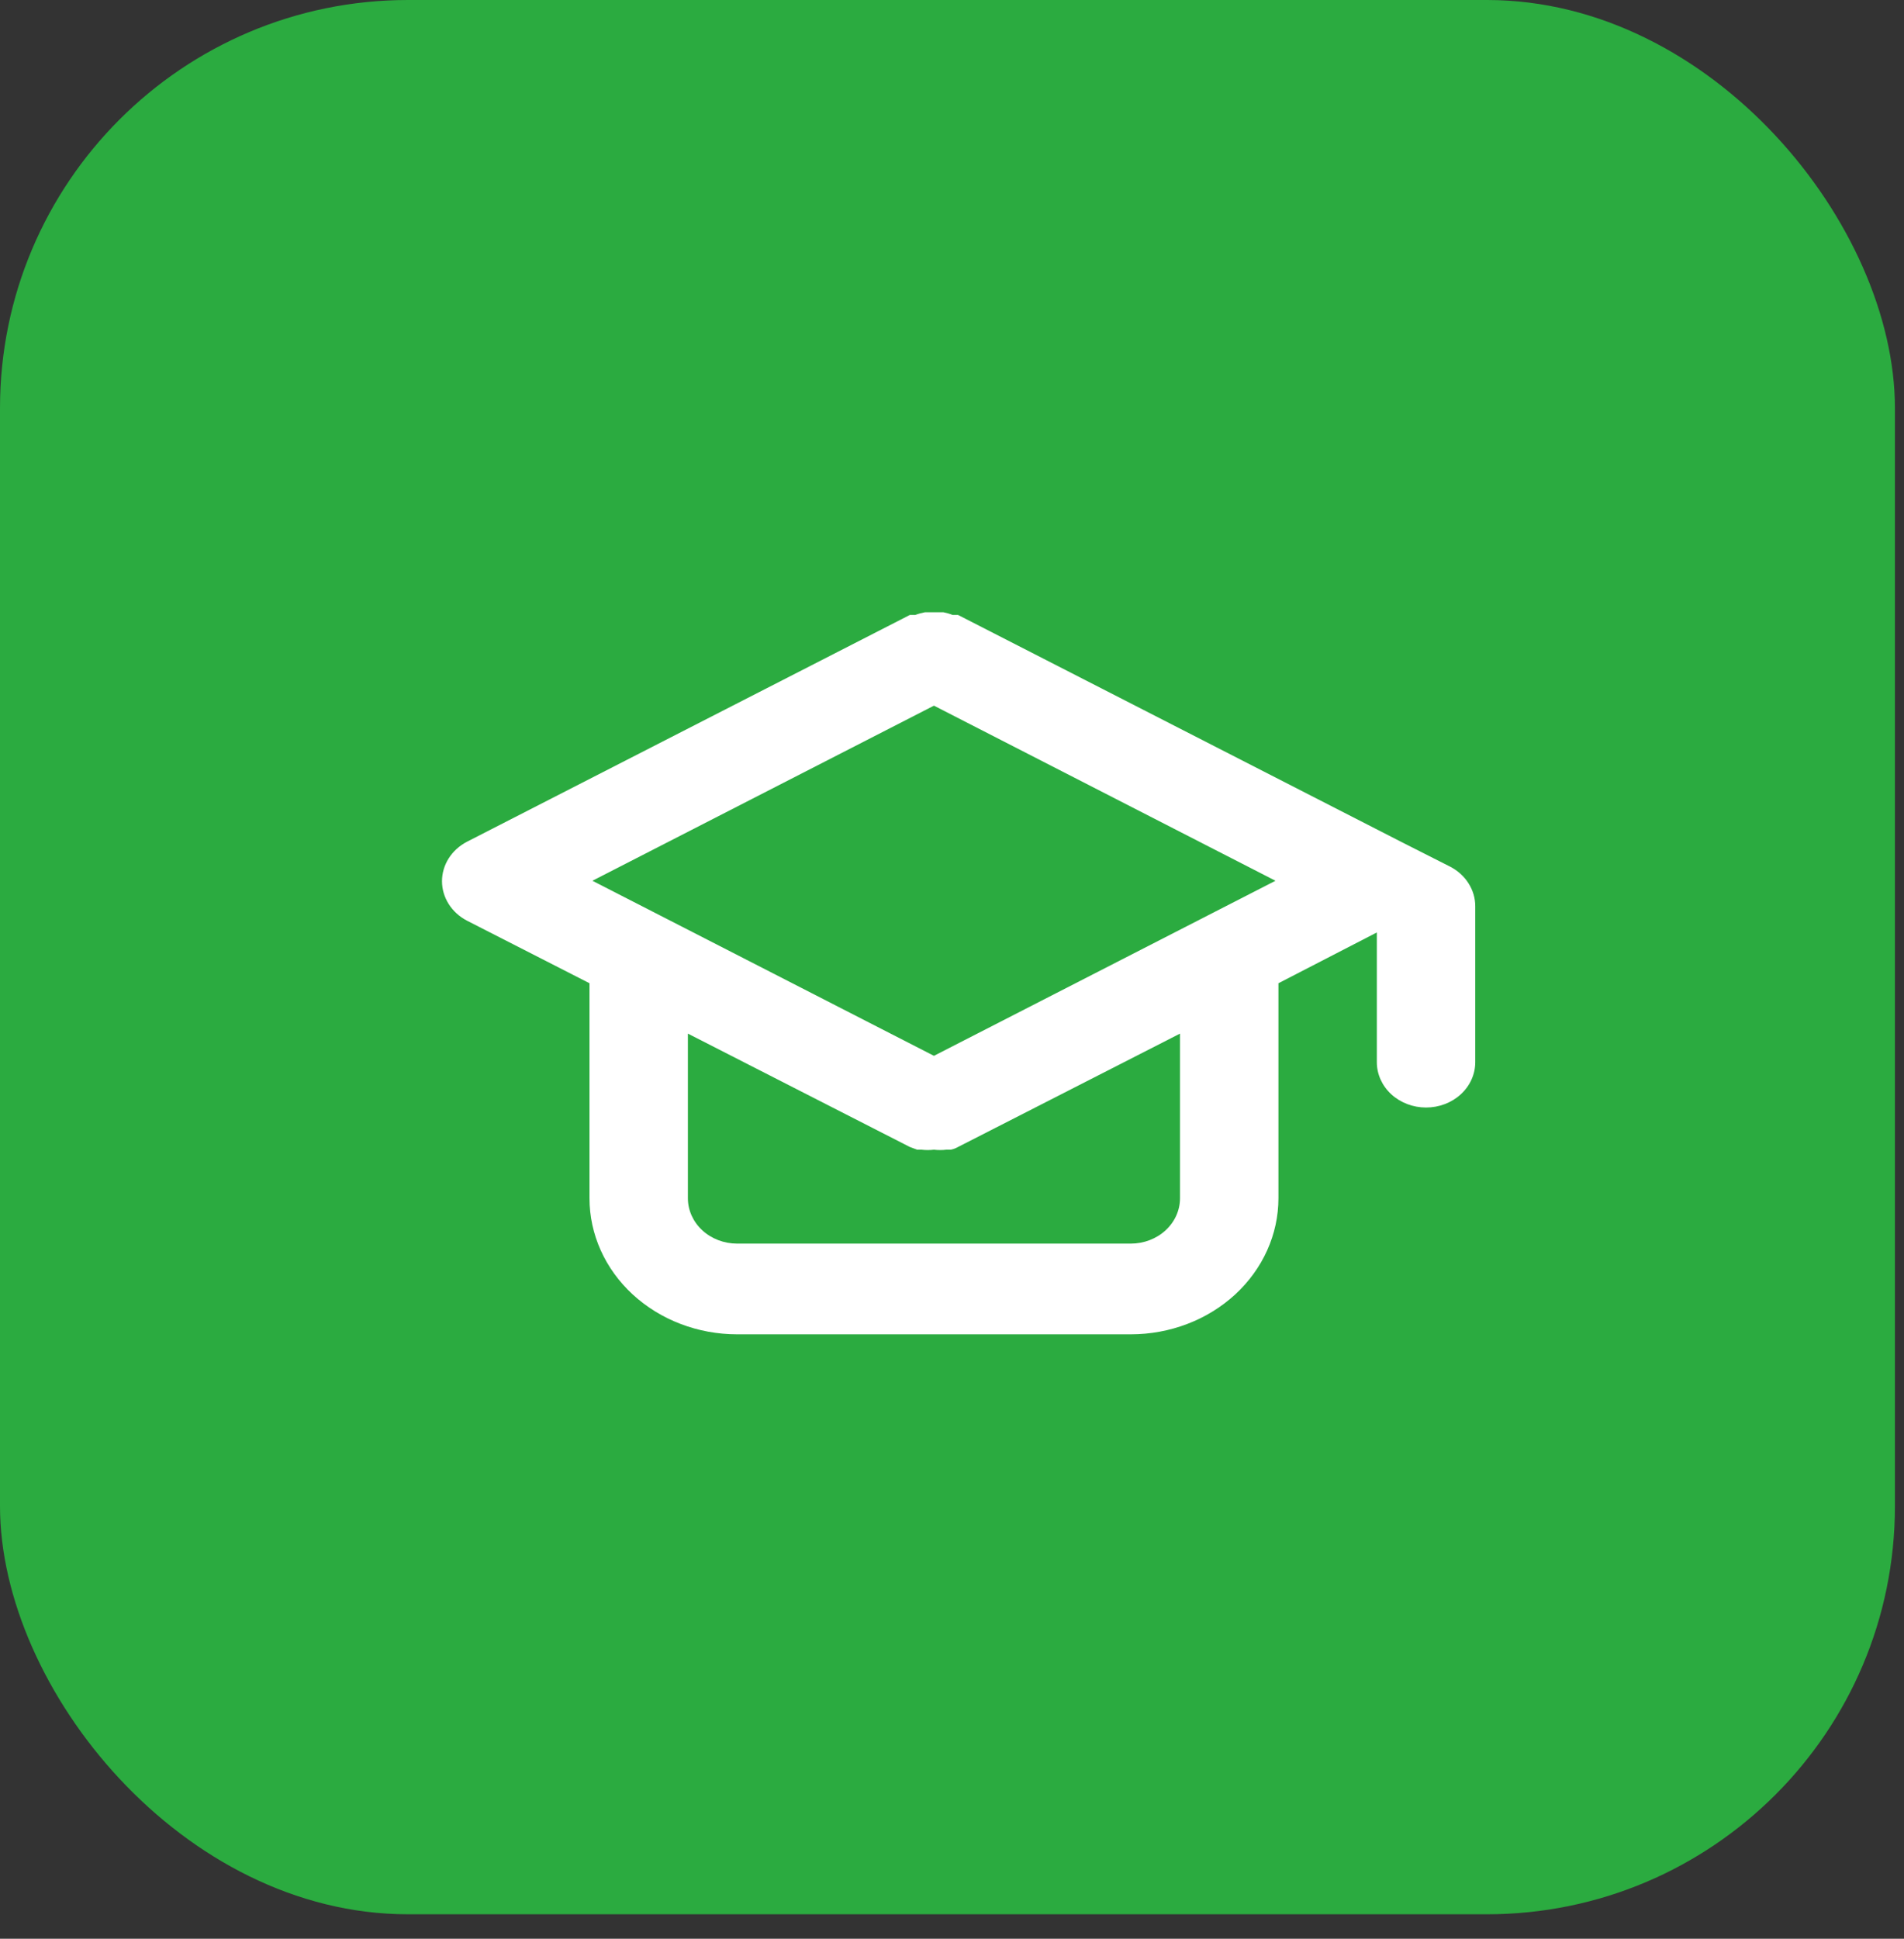
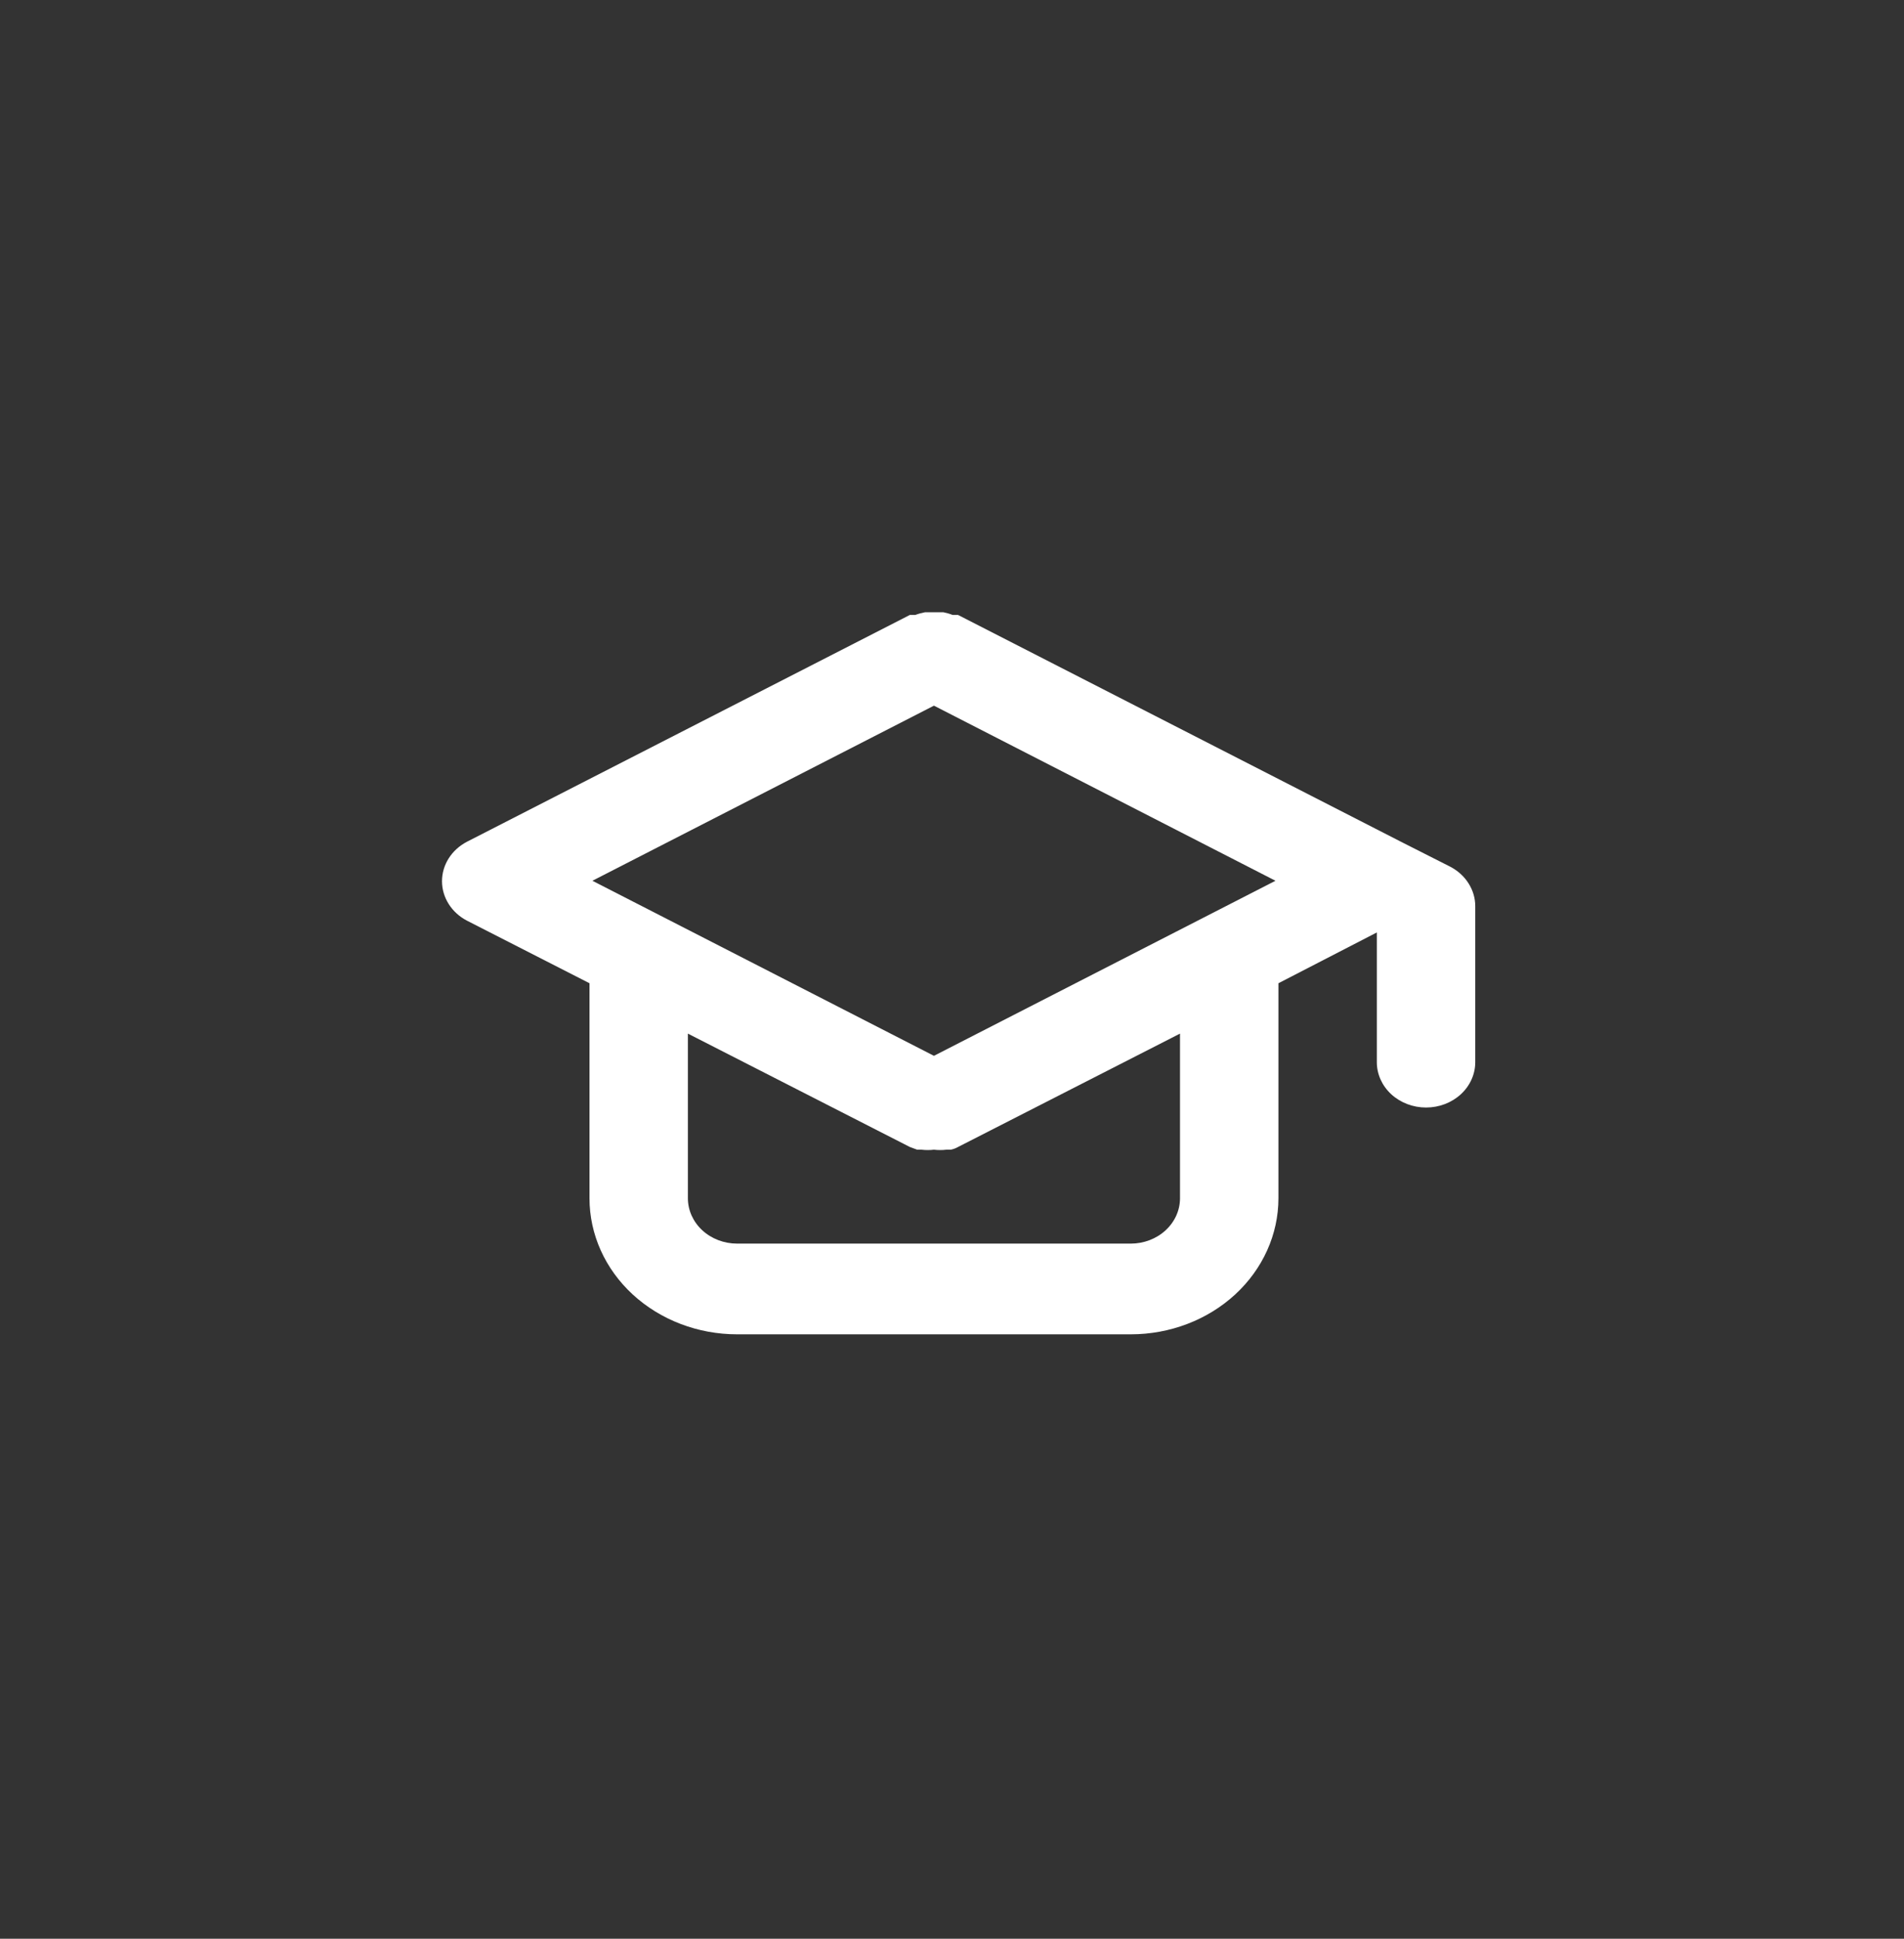
<svg xmlns="http://www.w3.org/2000/svg" width="56" height="57" viewBox="0 0 56 57" fill="none">
  <rect x="0" y="0" width="56" height="57" fill="#333333" stroke="none" />
-   <rect width="55.733" height="56.281" rx="12" fill="#2BAB40" />
  <path d="M42.652 25.481L41.205 24.748L28.178 18.08H28.019C27.93 18.045 27.838 18.019 27.744 18H27.469H27.209C27.11 18.019 27.013 18.045 26.919 18.08H26.76L13.734 24.748C13.511 24.864 13.326 25.033 13.197 25.236C13.068 25.44 13 25.672 13 25.908C13 26.144 13.068 26.375 13.197 26.579C13.326 26.783 13.511 26.952 13.734 27.068L17.338 28.908V35.229C17.338 36.29 17.795 37.308 18.609 38.058C19.424 38.808 20.528 39.23 21.68 39.23H33.259C34.41 39.23 35.515 38.808 36.329 38.058C37.143 37.308 37.601 36.29 37.601 35.229V28.908L40.495 27.415V31.229C40.495 31.582 40.648 31.922 40.919 32.172C41.191 32.422 41.559 32.562 41.943 32.562C42.327 32.562 42.695 32.422 42.966 32.172C43.238 31.922 43.39 31.582 43.39 31.229V26.641C43.39 26.405 43.321 26.173 43.191 25.969C43.062 25.765 42.876 25.597 42.652 25.481ZM34.706 35.229C34.706 35.583 34.554 35.922 34.282 36.172C34.011 36.422 33.643 36.563 33.259 36.563H21.68C21.296 36.563 20.928 36.422 20.656 36.172C20.385 35.922 20.232 35.583 20.232 35.229V30.389L26.76 33.722L26.977 33.802H27.107C27.227 33.816 27.349 33.816 27.469 33.802C27.589 33.816 27.711 33.816 27.831 33.802H27.961C28.038 33.787 28.112 33.76 28.178 33.722L34.706 30.389V35.229ZM27.469 31.042L17.424 25.895L27.469 20.747L37.514 25.895L27.469 31.042Z" fill="white" />
</svg>